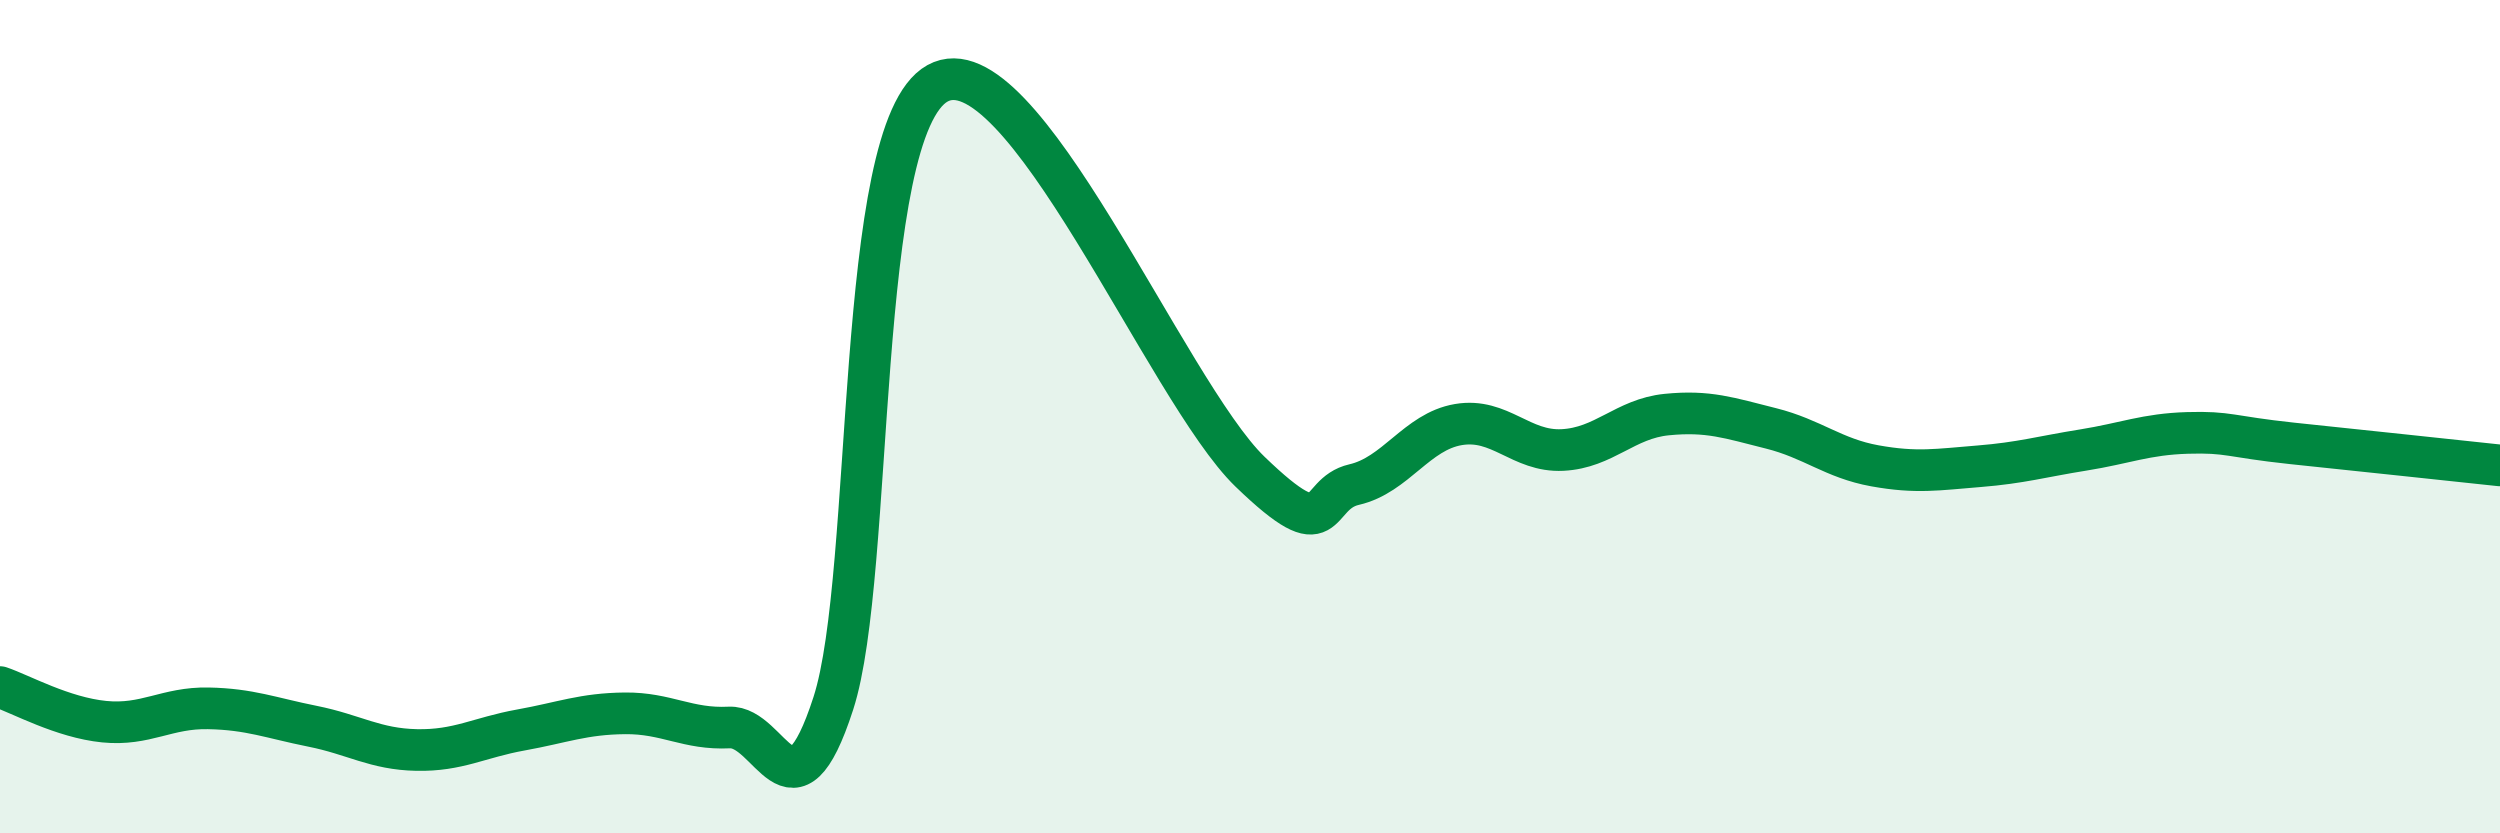
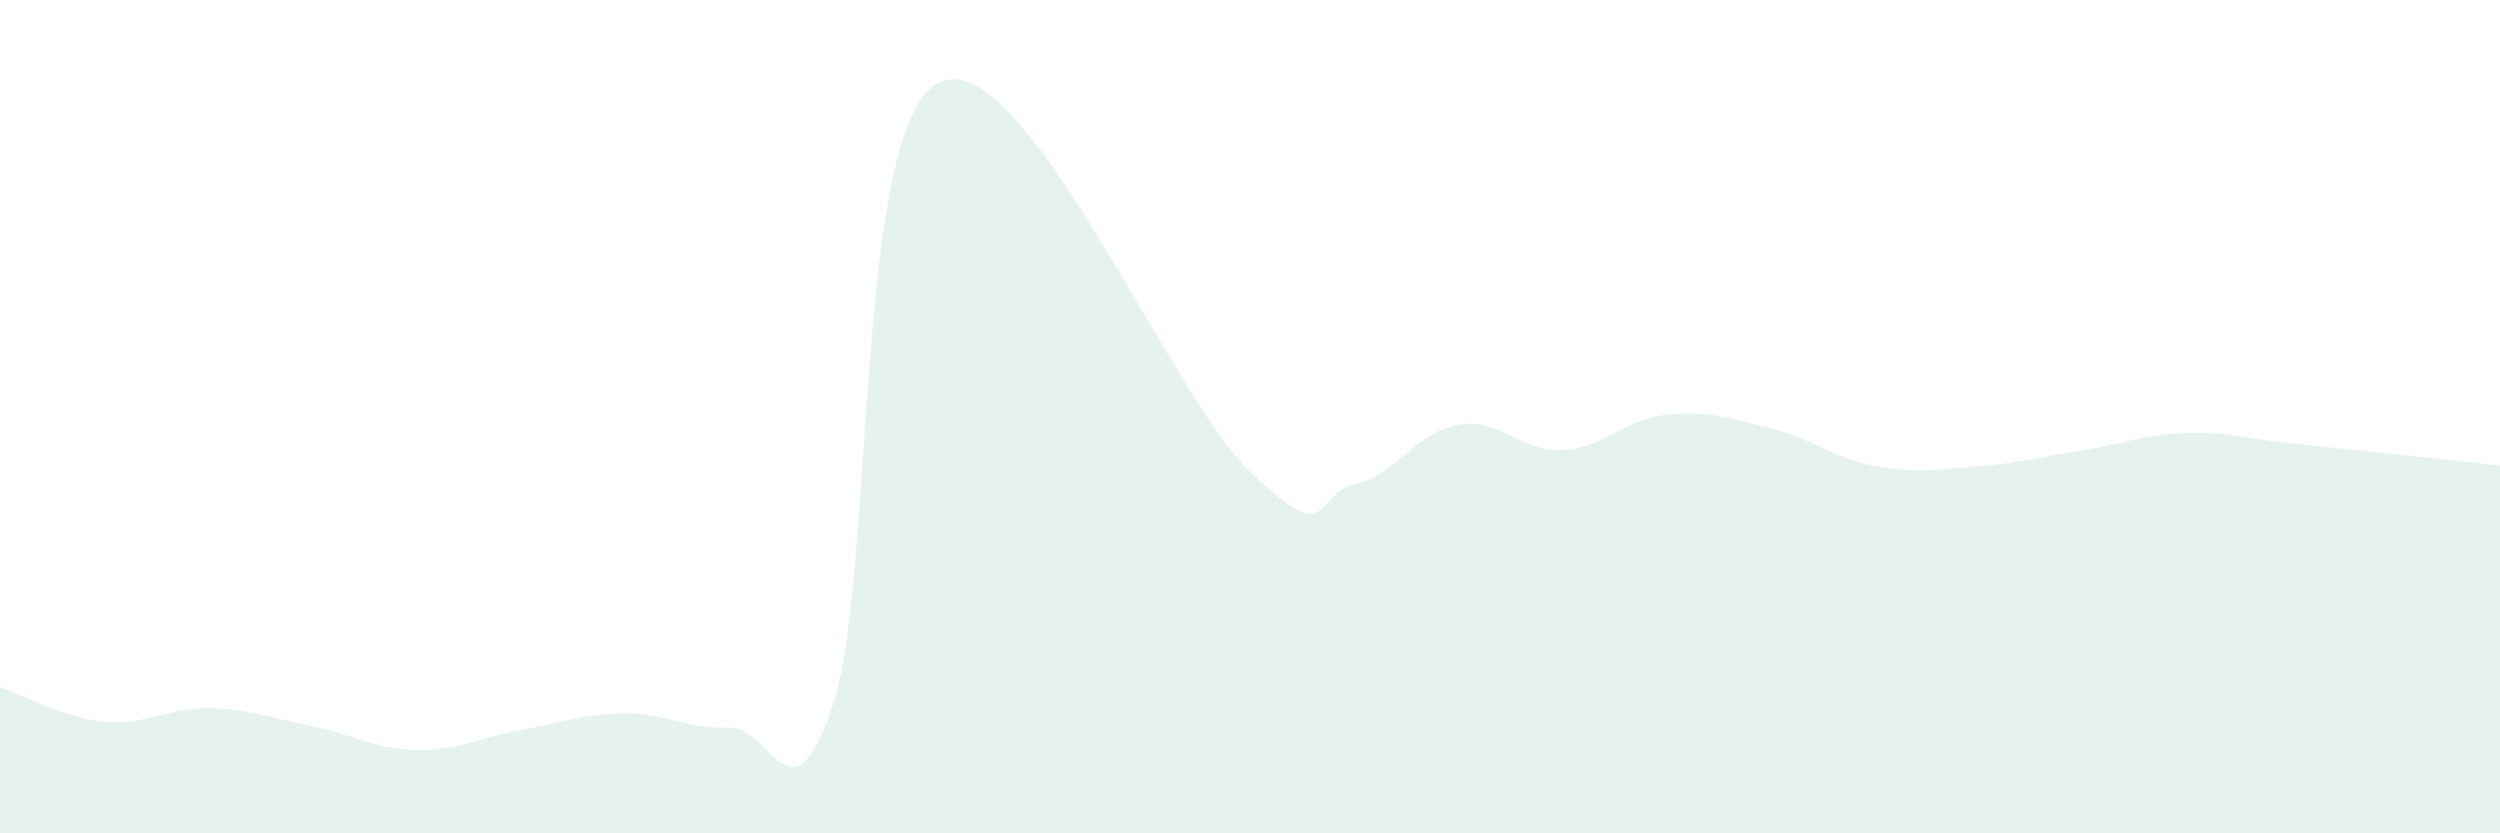
<svg xmlns="http://www.w3.org/2000/svg" width="60" height="20" viewBox="0 0 60 20">
  <path d="M 0,16.49 C 0.5,16.66 1.5,17.22 2.5,17.32 C 3.5,17.42 4,16.98 5,17 C 6,17.02 6.5,17.23 7.5,17.43 C 8.5,17.63 9,17.98 10,18 C 11,18.02 11.5,17.7 12.5,17.52 C 13.5,17.34 14,17.13 15,17.12 C 16,17.11 16.5,17.51 17.5,17.46 C 18.5,17.41 19,19.97 20,16.88 C 21,13.79 20.5,3.11 22.5,2 C 24.5,0.89 28,9.39 30,11.32 C 32,13.25 31.5,11.86 32.5,11.63 C 33.5,11.4 34,10.36 35,10.19 C 36,10.02 36.5,10.85 37.5,10.8 C 38.5,10.75 39,10.05 40,9.95 C 41,9.85 41.5,10.03 42.5,10.28 C 43.5,10.53 44,11 45,11.18 C 46,11.36 46.5,11.27 47.5,11.19 C 48.5,11.11 49,10.96 50,10.8 C 51,10.64 51.5,10.42 52.5,10.39 C 53.5,10.36 53.5,10.48 55,10.64 C 56.5,10.8 59,11.06 60,11.17L60 20L0 20Z" fill="#008740" opacity="0.1" stroke-linecap="round" stroke-linejoin="round" />
-   <path d="M 0,16.49 C 0.5,16.66 1.5,17.22 2.5,17.32 C 3.5,17.42 4,16.98 5,17 C 6,17.02 6.5,17.23 7.5,17.43 C 8.5,17.63 9,17.98 10,18 C 11,18.02 11.5,17.7 12.5,17.52 C 13.5,17.34 14,17.13 15,17.12 C 16,17.11 16.5,17.51 17.5,17.46 C 18.5,17.41 19,19.97 20,16.88 C 21,13.79 20.5,3.11 22.5,2 C 24.5,0.89 28,9.39 30,11.32 C 32,13.25 31.5,11.86 32.5,11.63 C 33.5,11.4 34,10.36 35,10.19 C 36,10.02 36.5,10.85 37.5,10.8 C 38.5,10.75 39,10.05 40,9.95 C 41,9.85 41.5,10.03 42.5,10.28 C 43.5,10.53 44,11 45,11.18 C 46,11.36 46.5,11.27 47.5,11.19 C 48.5,11.11 49,10.96 50,10.8 C 51,10.64 51.5,10.42 52.5,10.39 C 53.5,10.36 53.5,10.48 55,10.64 C 56.5,10.8 59,11.06 60,11.17" stroke="#008740" stroke-width="1" fill="none" stroke-linecap="round" stroke-linejoin="round" />
</svg>